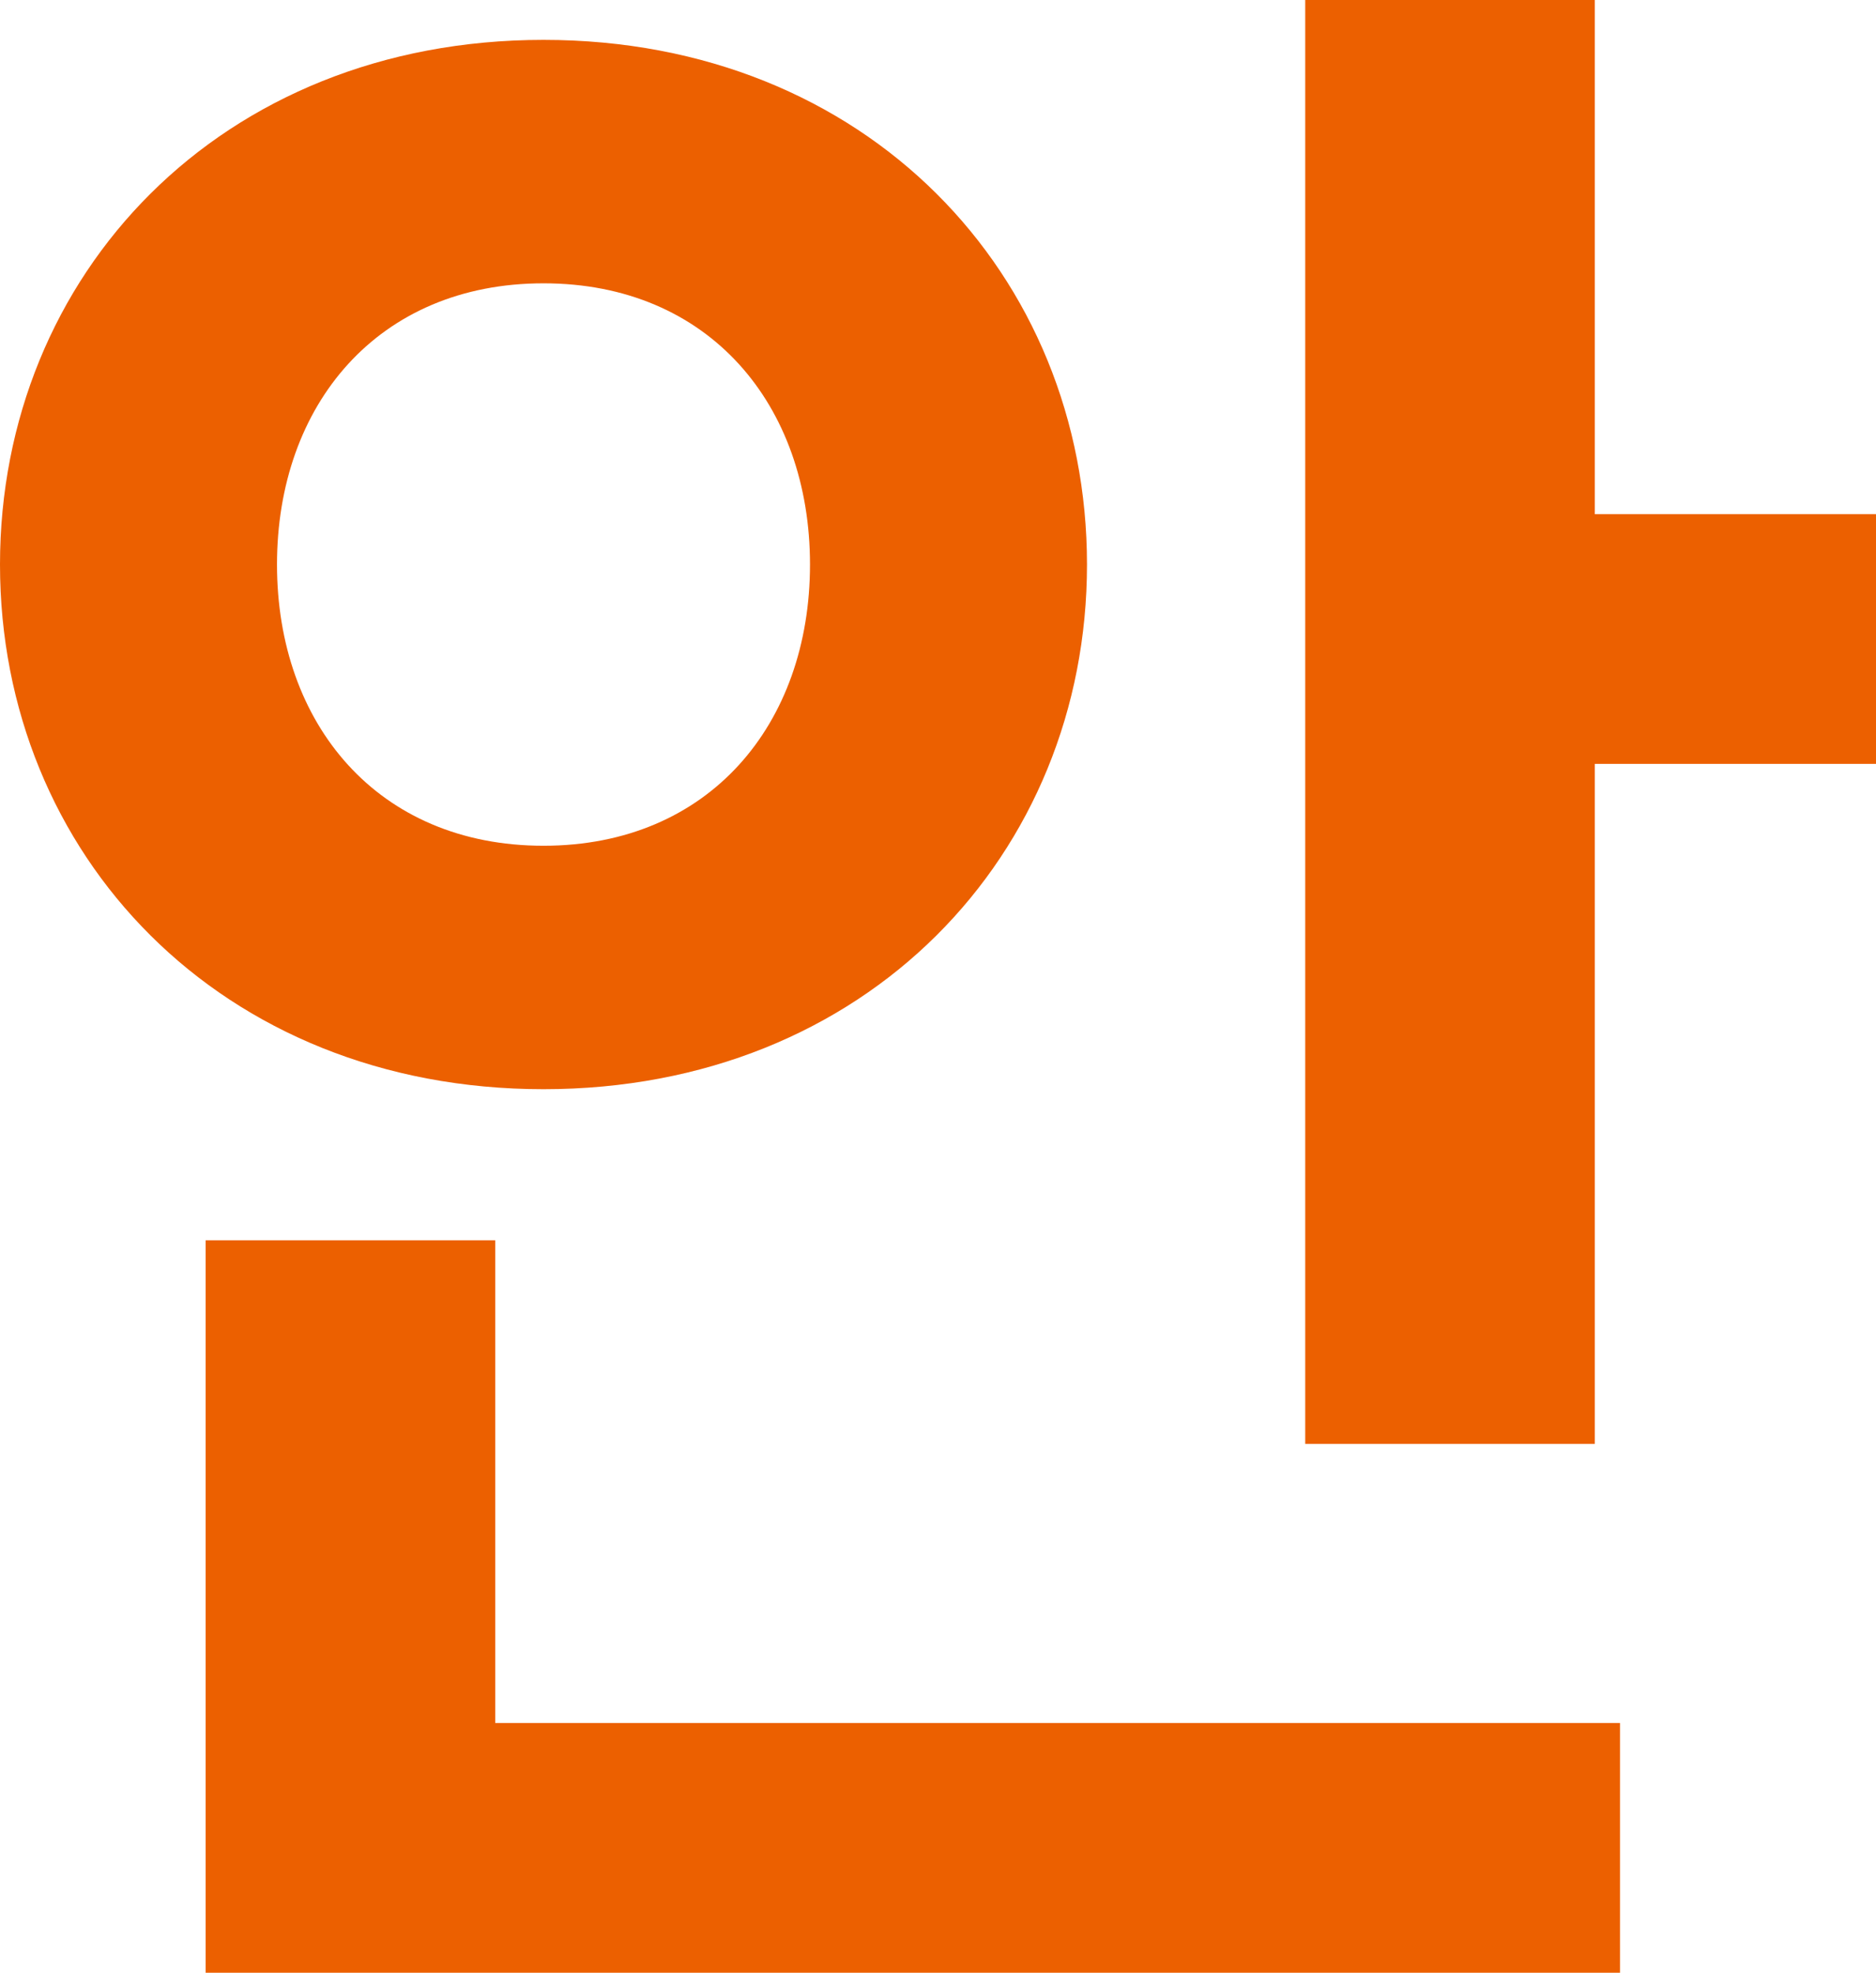
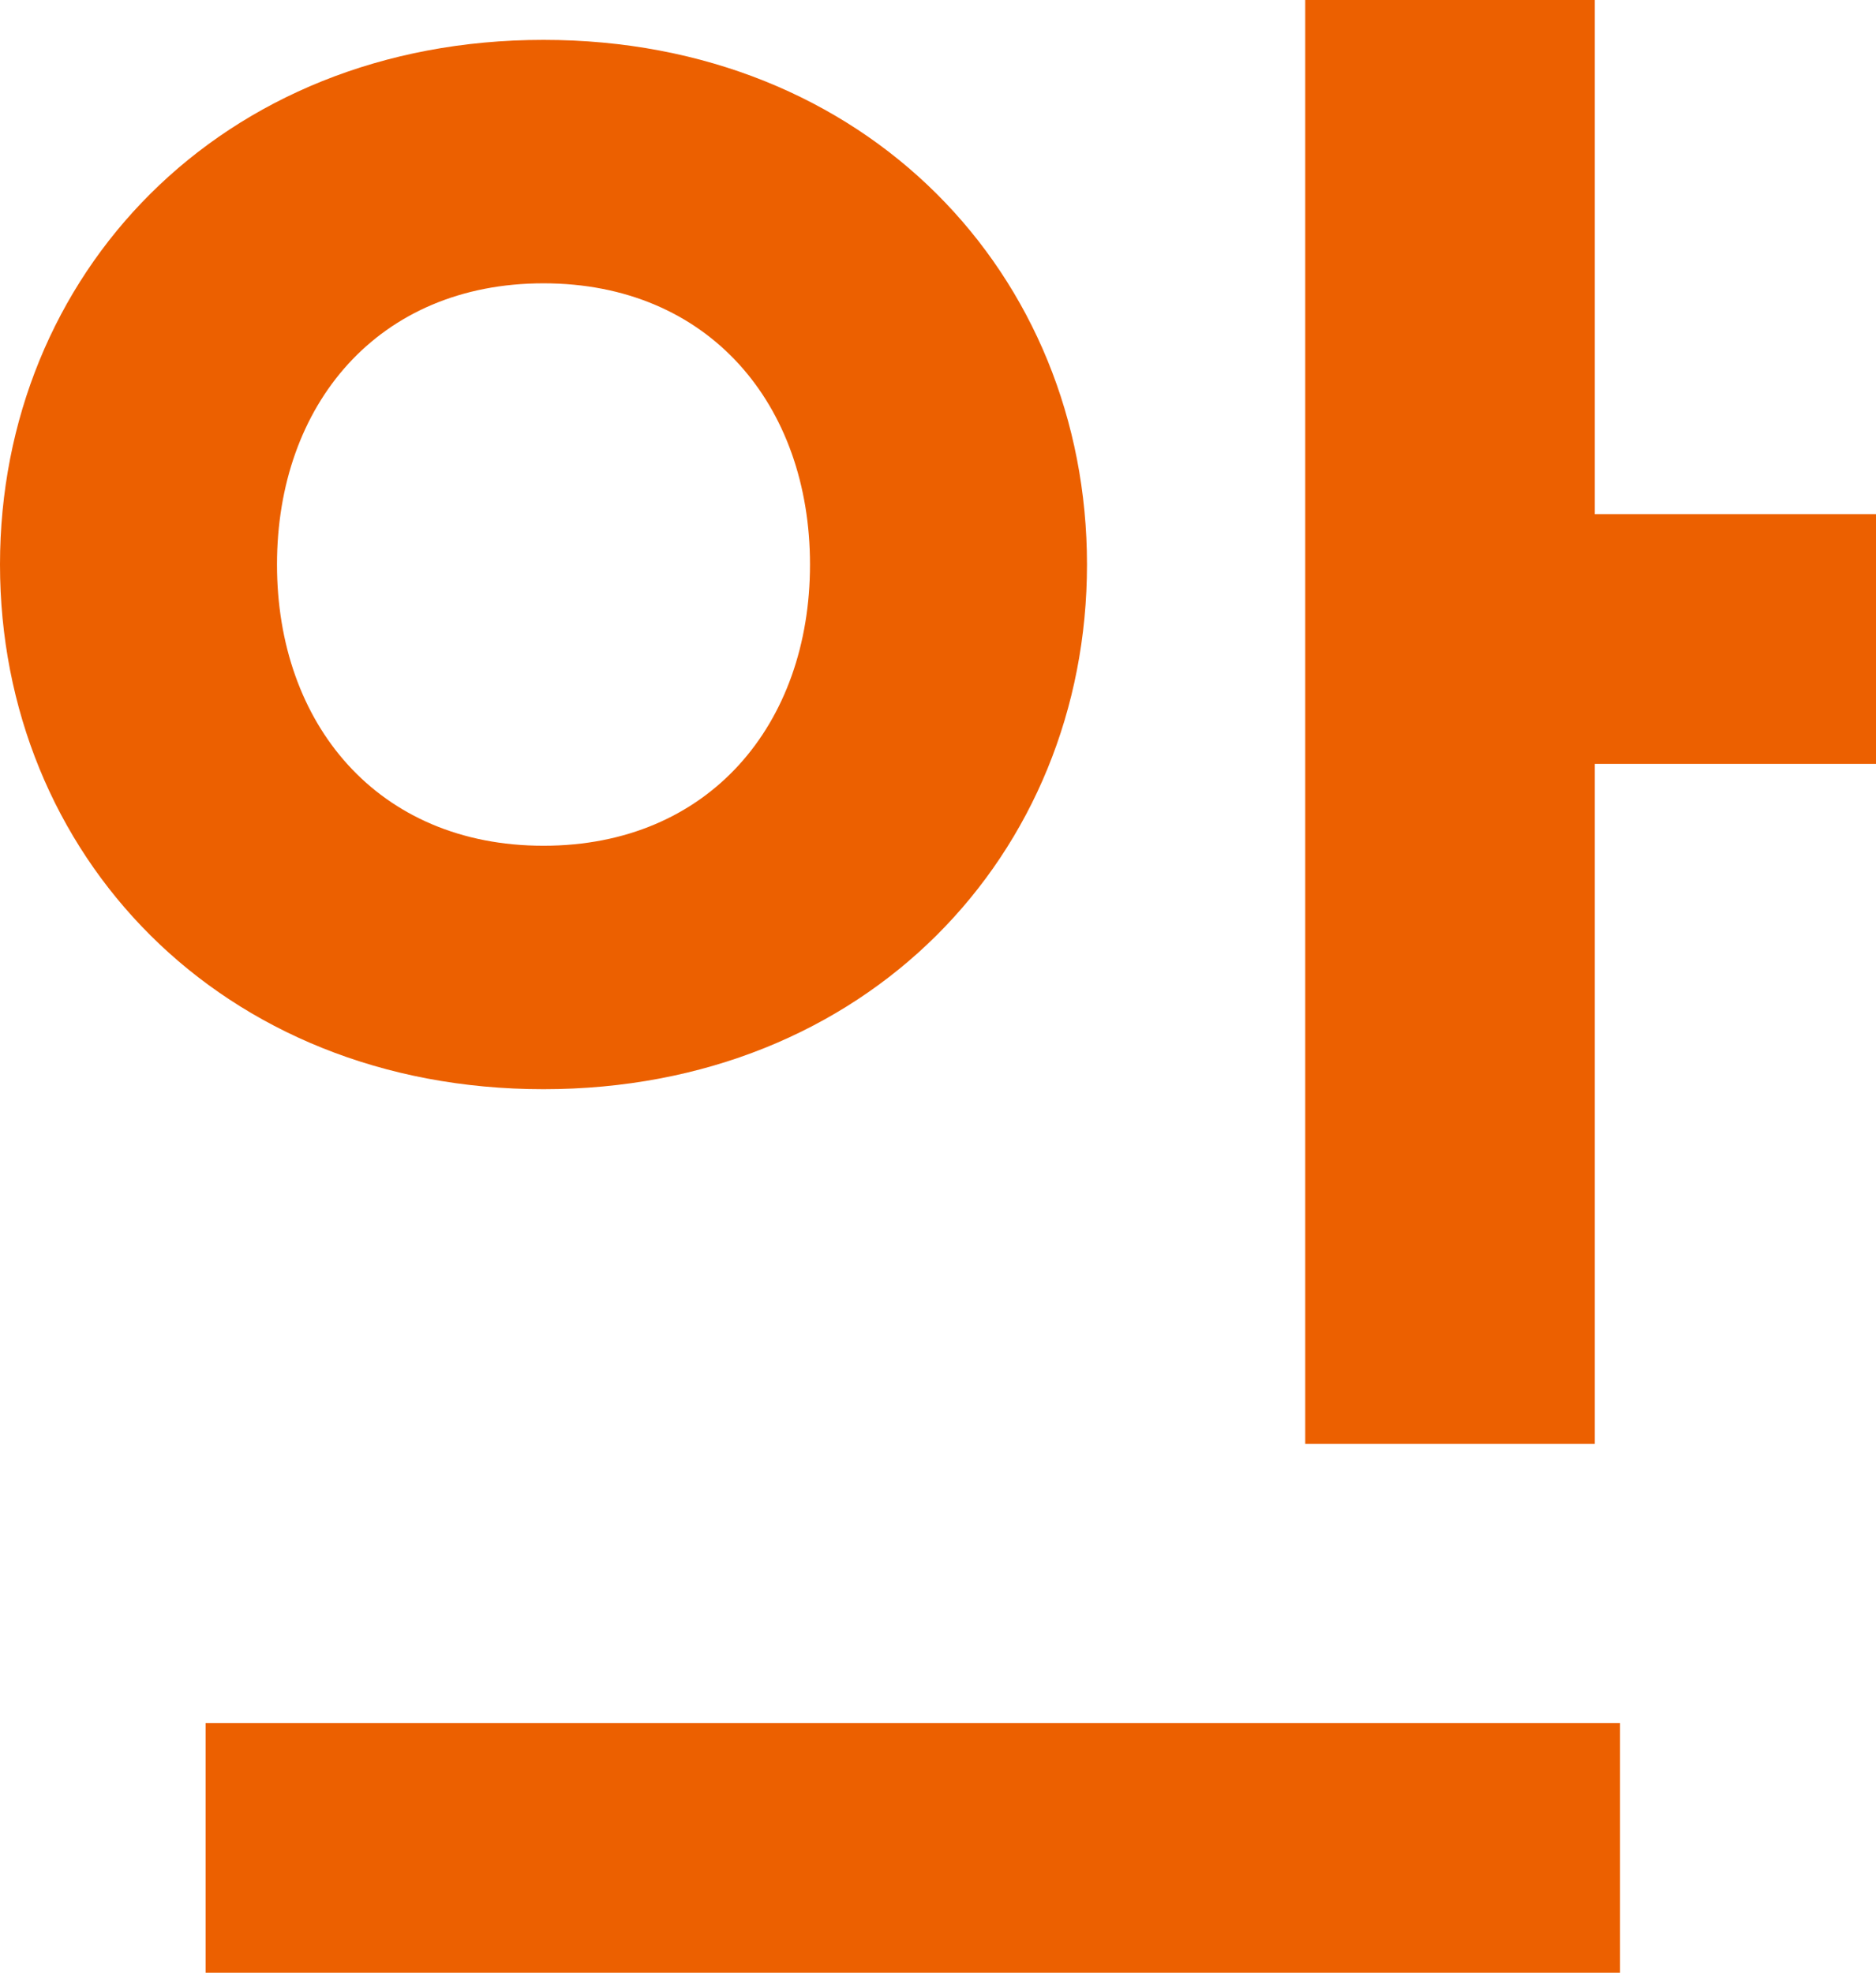
<svg xmlns="http://www.w3.org/2000/svg" fill="none" height="100%" overflow="visible" preserveAspectRatio="none" style="display: block;" viewBox="0 0 28.608 30.08" width="100%">
-   <path d="M24.32 11.648V22.016H19.904V0H24.32V7.84H28.608V11.648H24.32ZM8.288 16.608C3.36 16.608 0 13.024 0 8.608C0 4.192 3.36 0.608 8.288 0.608C13.216 0.608 16.576 4.192 16.576 8.608C16.576 13.024 13.216 16.608 8.288 16.608ZM8.288 12.896C10.816 12.896 12.352 11.04 12.352 8.608C12.352 6.176 10.816 4.32 8.288 4.32C5.76 4.32 4.224 6.176 4.224 8.608C4.224 11.04 5.76 12.896 8.288 12.896ZM24.704 26.272V30.08H3.136V18.912H7.552V26.272H24.704Z" fill="#EC6000" id="Vector" />
+   <path d="M24.32 11.648V22.016H19.904V0H24.32V7.84H28.608V11.648H24.32ZM8.288 16.608C3.36 16.608 0 13.024 0 8.608C0 4.192 3.36 0.608 8.288 0.608C13.216 0.608 16.576 4.192 16.576 8.608C16.576 13.024 13.216 16.608 8.288 16.608ZM8.288 12.896C10.816 12.896 12.352 11.04 12.352 8.608C12.352 6.176 10.816 4.32 8.288 4.32C5.76 4.32 4.224 6.176 4.224 8.608C4.224 11.04 5.76 12.896 8.288 12.896ZM24.704 26.272V30.08H3.136V18.912V26.272H24.704Z" fill="#EC6000" id="Vector" />
</svg>